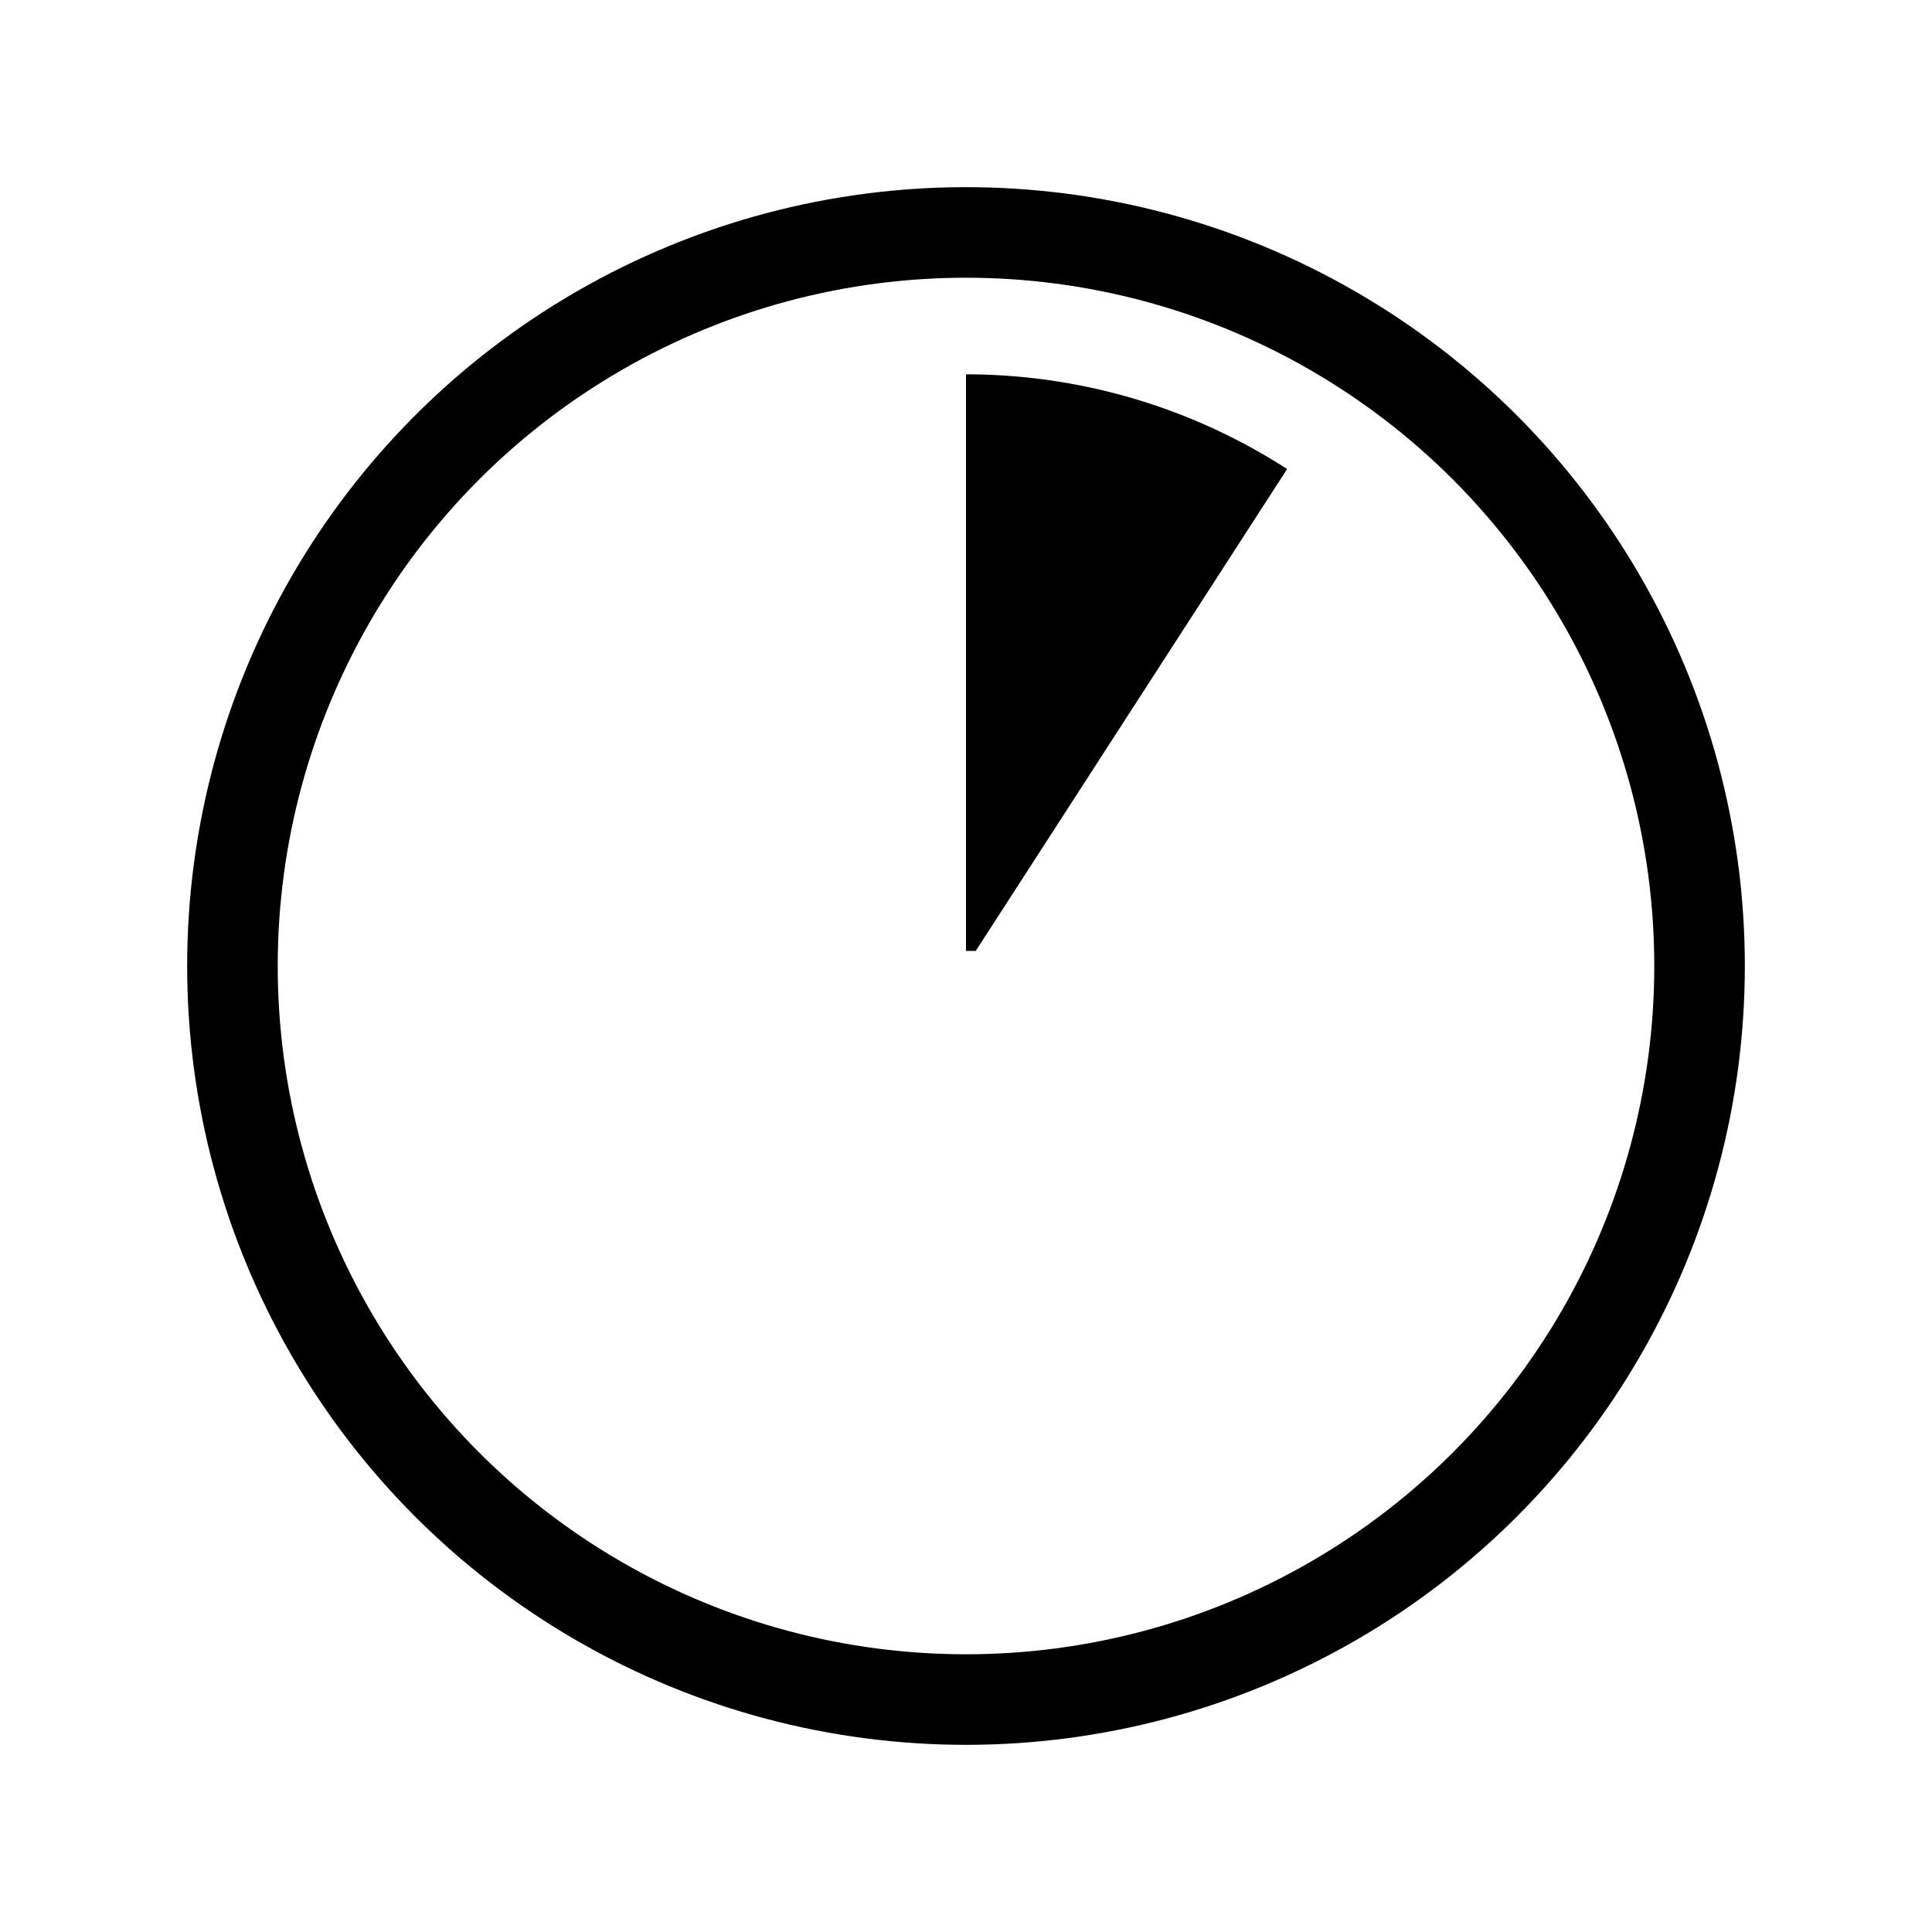
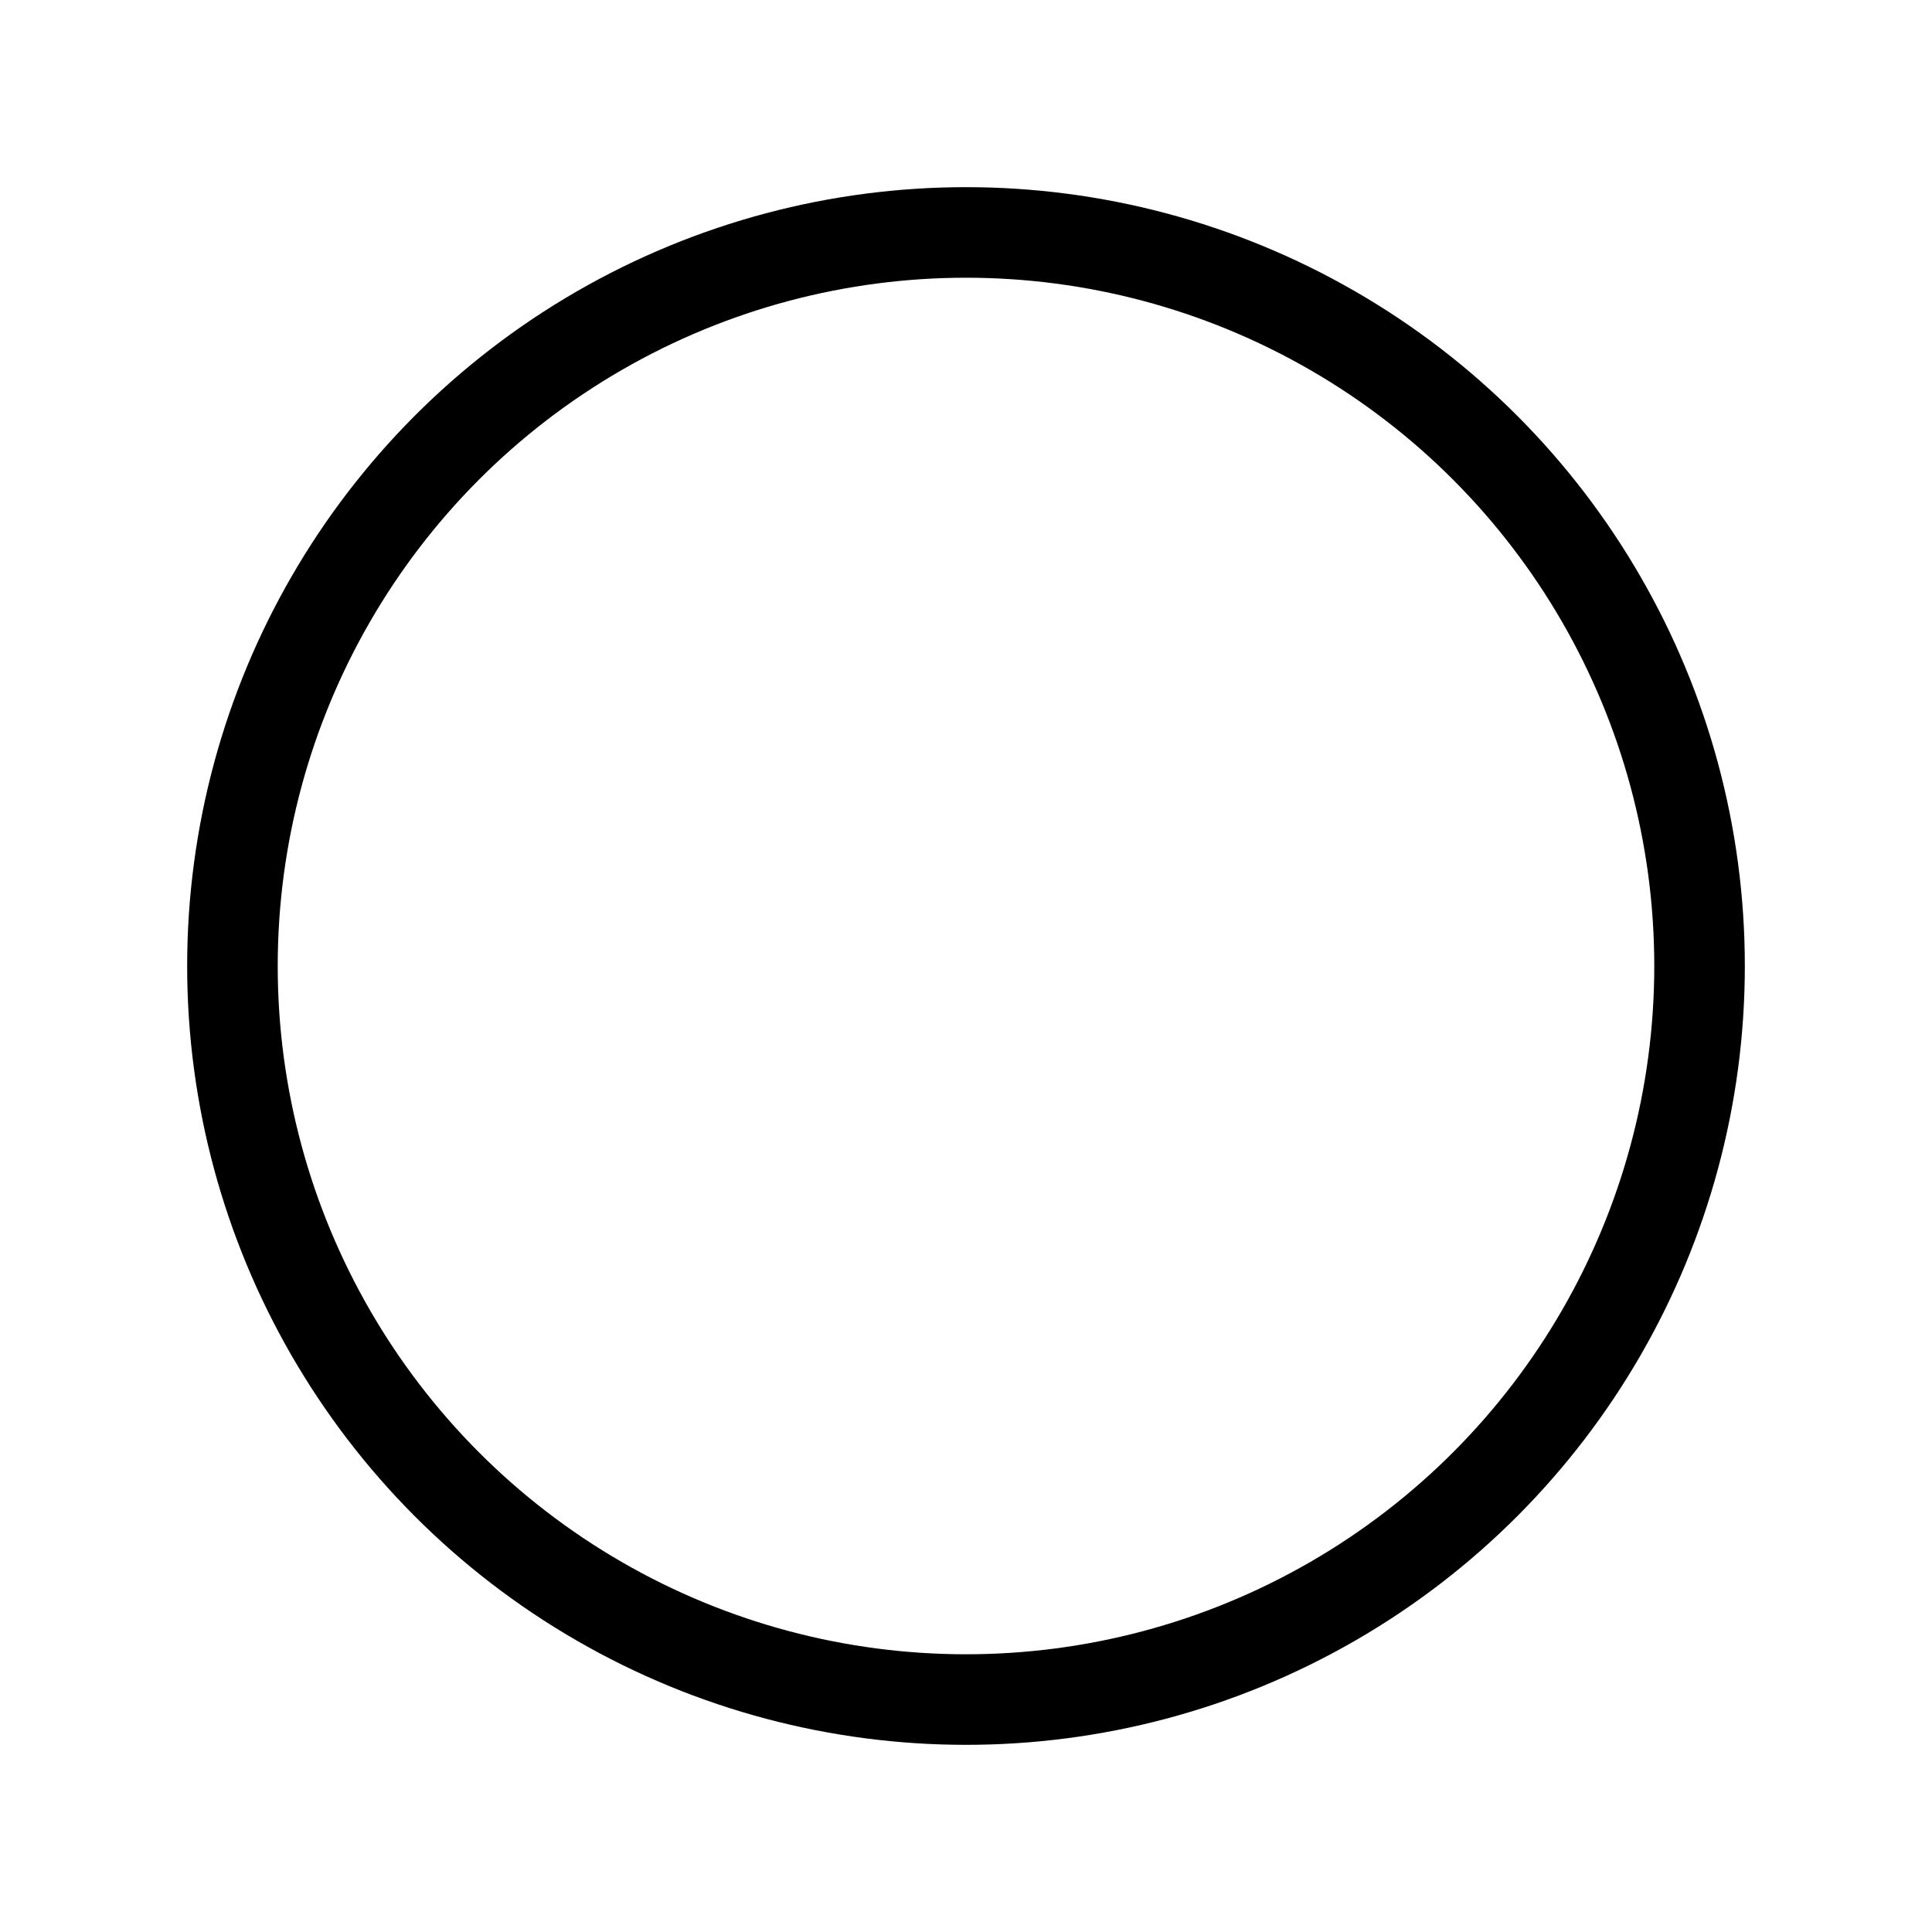
<svg xmlns="http://www.w3.org/2000/svg" xmlns:ns1="http://www.inkscape.org/namespaces/inkscape" xmlns:ns2="http://sodipodi.sourceforge.net/DTD/sodipodi-0.dtd" xmlns:xlink="http://www.w3.org/1999/xlink" ns1:version="1.0 (4035a4fb49, 2020-05-01)" ns2:docname="pricing_per_hour.svg" xml:space="preserve" enable-background="new 0 0 64 64" viewBox="0 0 64 64" y="0px" x="0px" id="Layer_1" version="1.1">
  <defs id="defs17" />
  <ns2:namedview ns1:document-rotation="0" ns1:current-layer="g12" ns1:window-maximized="1" ns1:window-y="-8" ns1:window-x="-8" ns1:cy="21.861636" ns1:cx="43.396693" ns1:zoom="20.85965" showgrid="false" id="namedview15" ns1:window-height="1377" ns1:window-width="2560" ns1:pageshadow="2" ns1:pageopacity="0" guidetolerance="10" gridtolerance="10" objecttolerance="10" borderopacity="1" bordercolor="#666666" pagecolor="#ffffff" />
  <circle id="circle2" r="24.3" cy="32" cx="32" stroke-miterlimit="10" stroke-width="3" stroke="#000000" fill="none" />
  <g id="g12">
    <defs id="defs5">
      <rect height="21.5" width="21.5" y="10" x="32" id="SVGID_1_" />
    </defs>
    <clipPath id="SVGID_2_">
      <use id="use7" overflow="visible" xlink:href="#SVGID_1_" />
    </clipPath>
-     <path ns2:arc-type="slice" d="M 51.6,32 A 19.6,19.6 0 0 1 36.836,50.994 19.6,19.6 0 0 1 14.786,41.372 19.6,19.6 0 0 1 18.671,17.63 19.6,19.6 0 0 1 42.637,15.538 L 32,32 Z" ns2:end="5.2860498" ns2:start="0" ns2:ry="19.6" ns2:rx="19.6" ns2:cy="32" ns2:cx="32" ns2:type="arc" id="circle10" clip-path="url(#SVGID_2_)" />
  </g>
</svg>